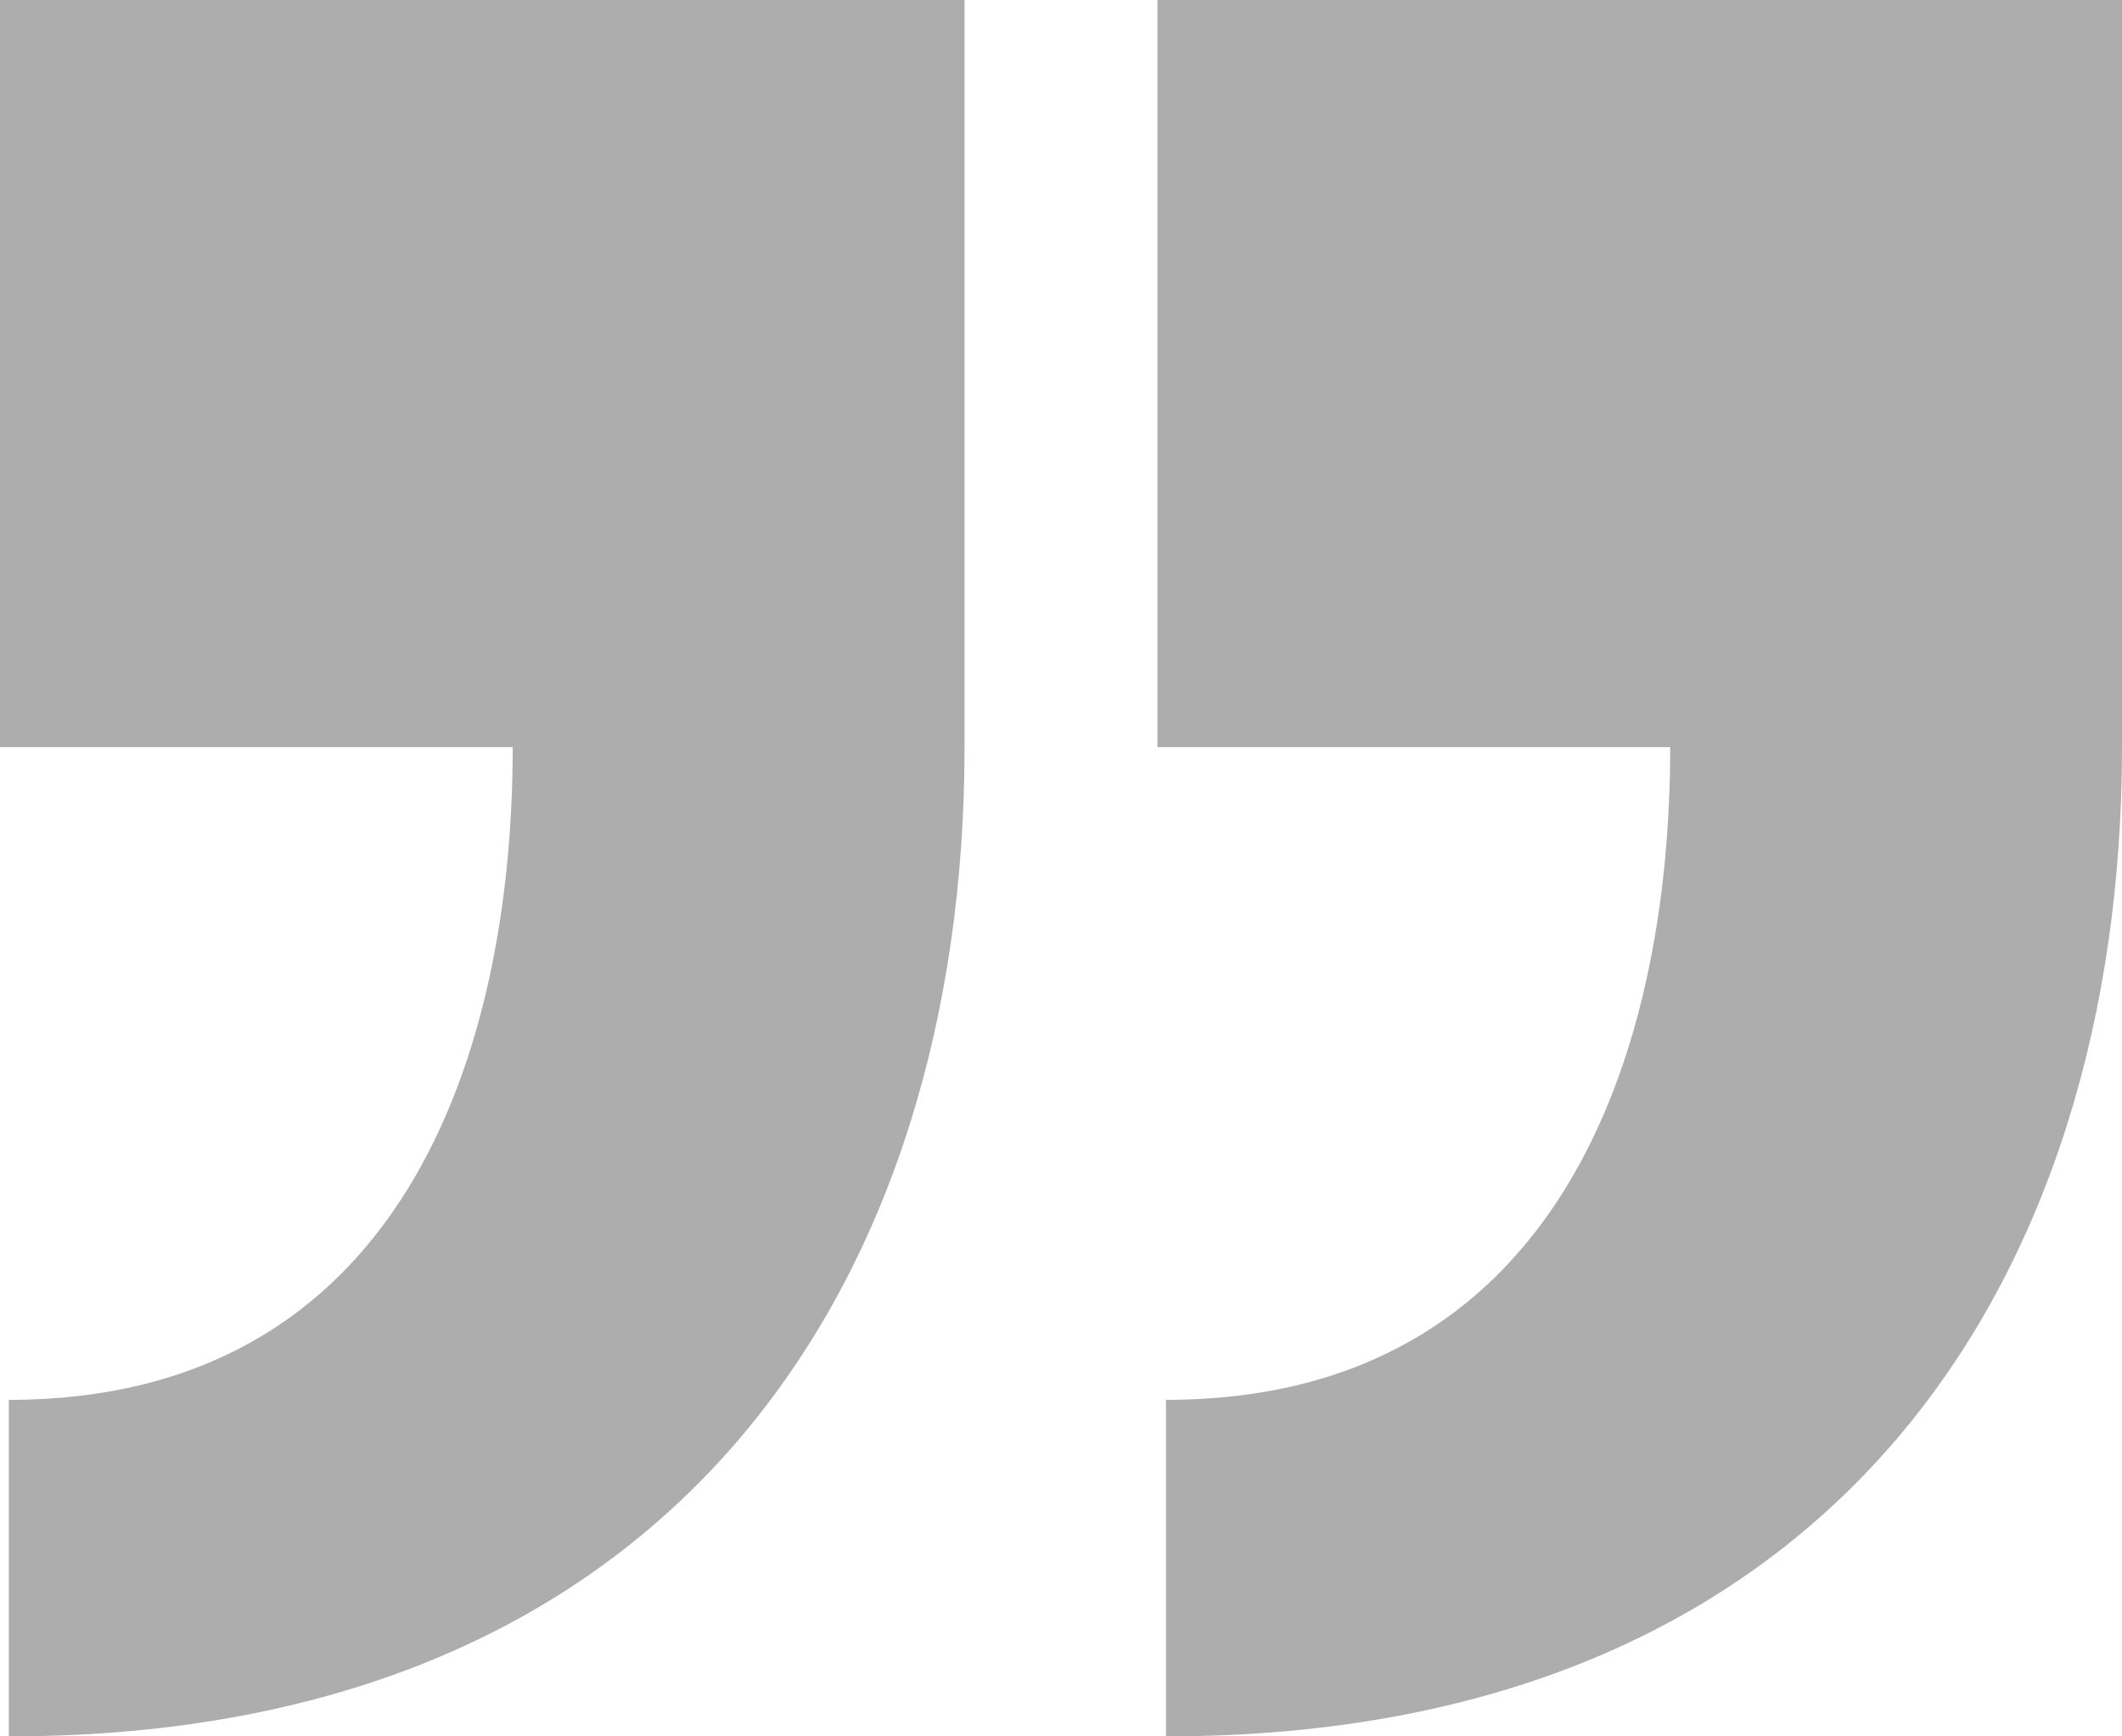
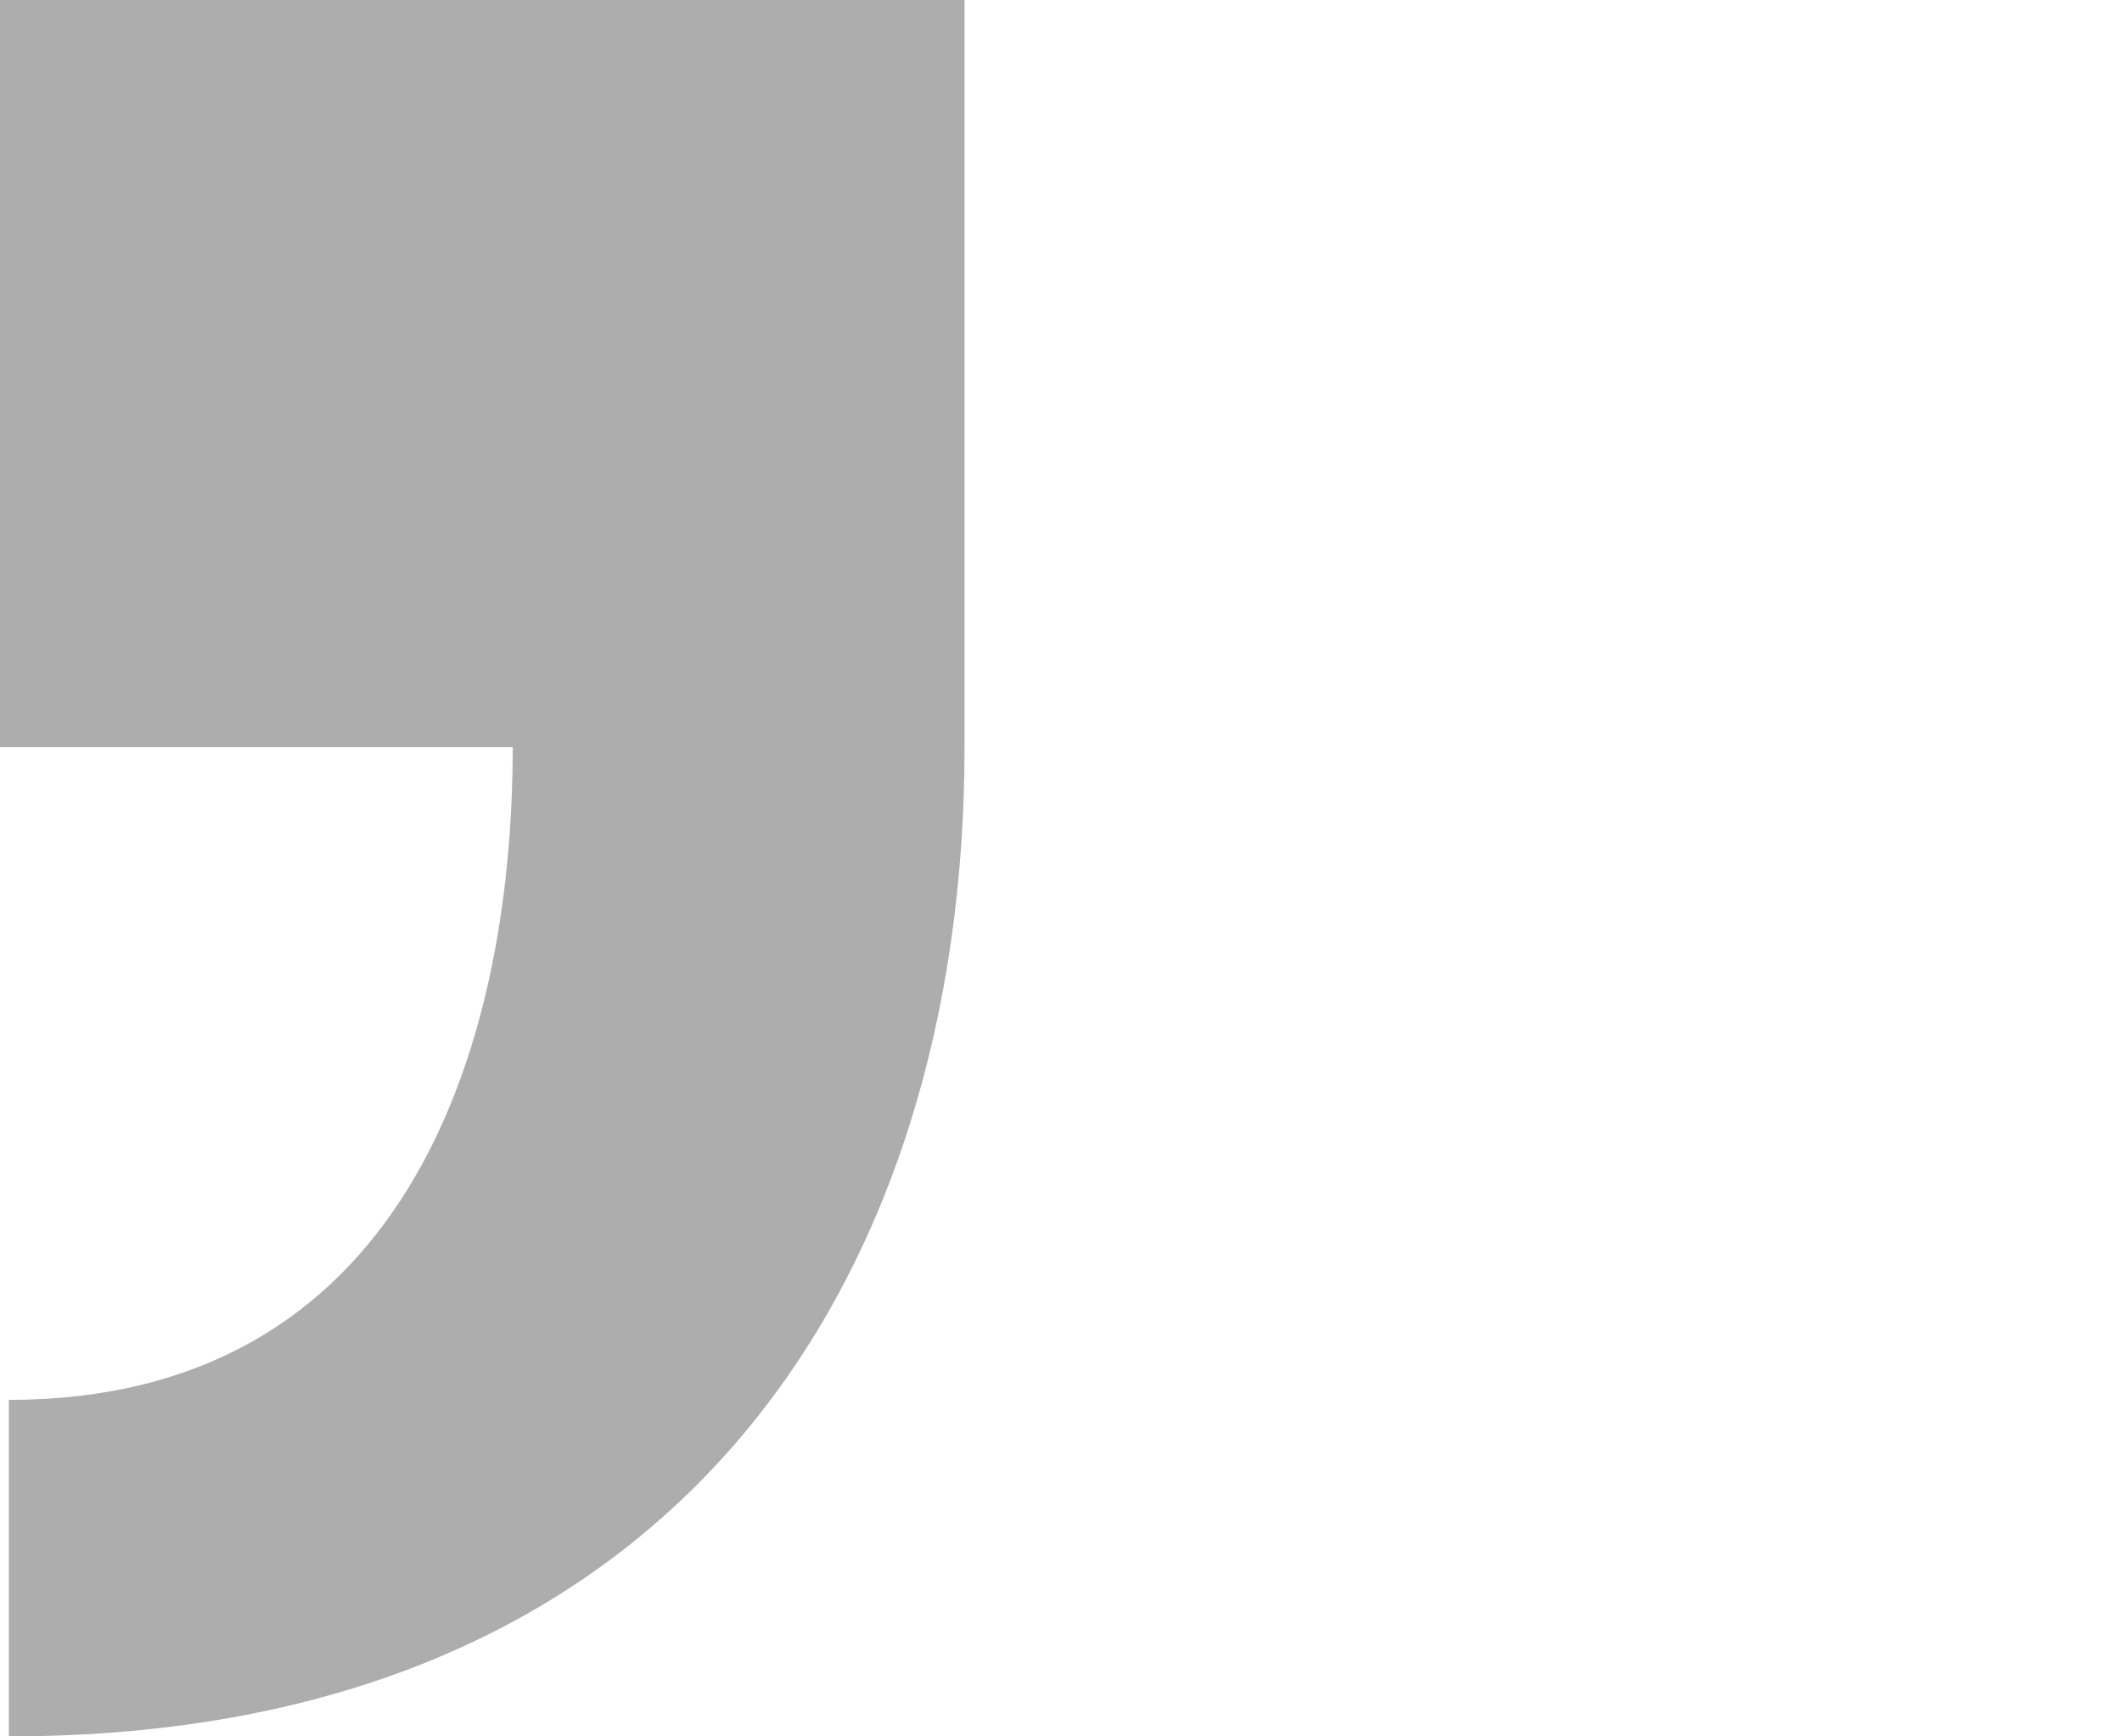
<svg xmlns="http://www.w3.org/2000/svg" version="1.1" id="Layer_1" x="0px" y="0px" width="44px" height="36px" viewBox="0 0 44 36" enable-background="new 0 0 44 36" xml:space="preserve">
  <path fill="#ADADAD" d="M0,0h20v15.49C20,26.506,14.052,36,0.183,36v-6.977c8.105,0,10.448-7.116,10.448-13.533H0V0L0,0z" />
-   <path fill="#ADADAD" d="M24,0h20v15.49C44,26.506,38.052,36,24.177,36v-6.977c8.107,0,10.455-7.116,10.455-13.533H24V0z" />
</svg>